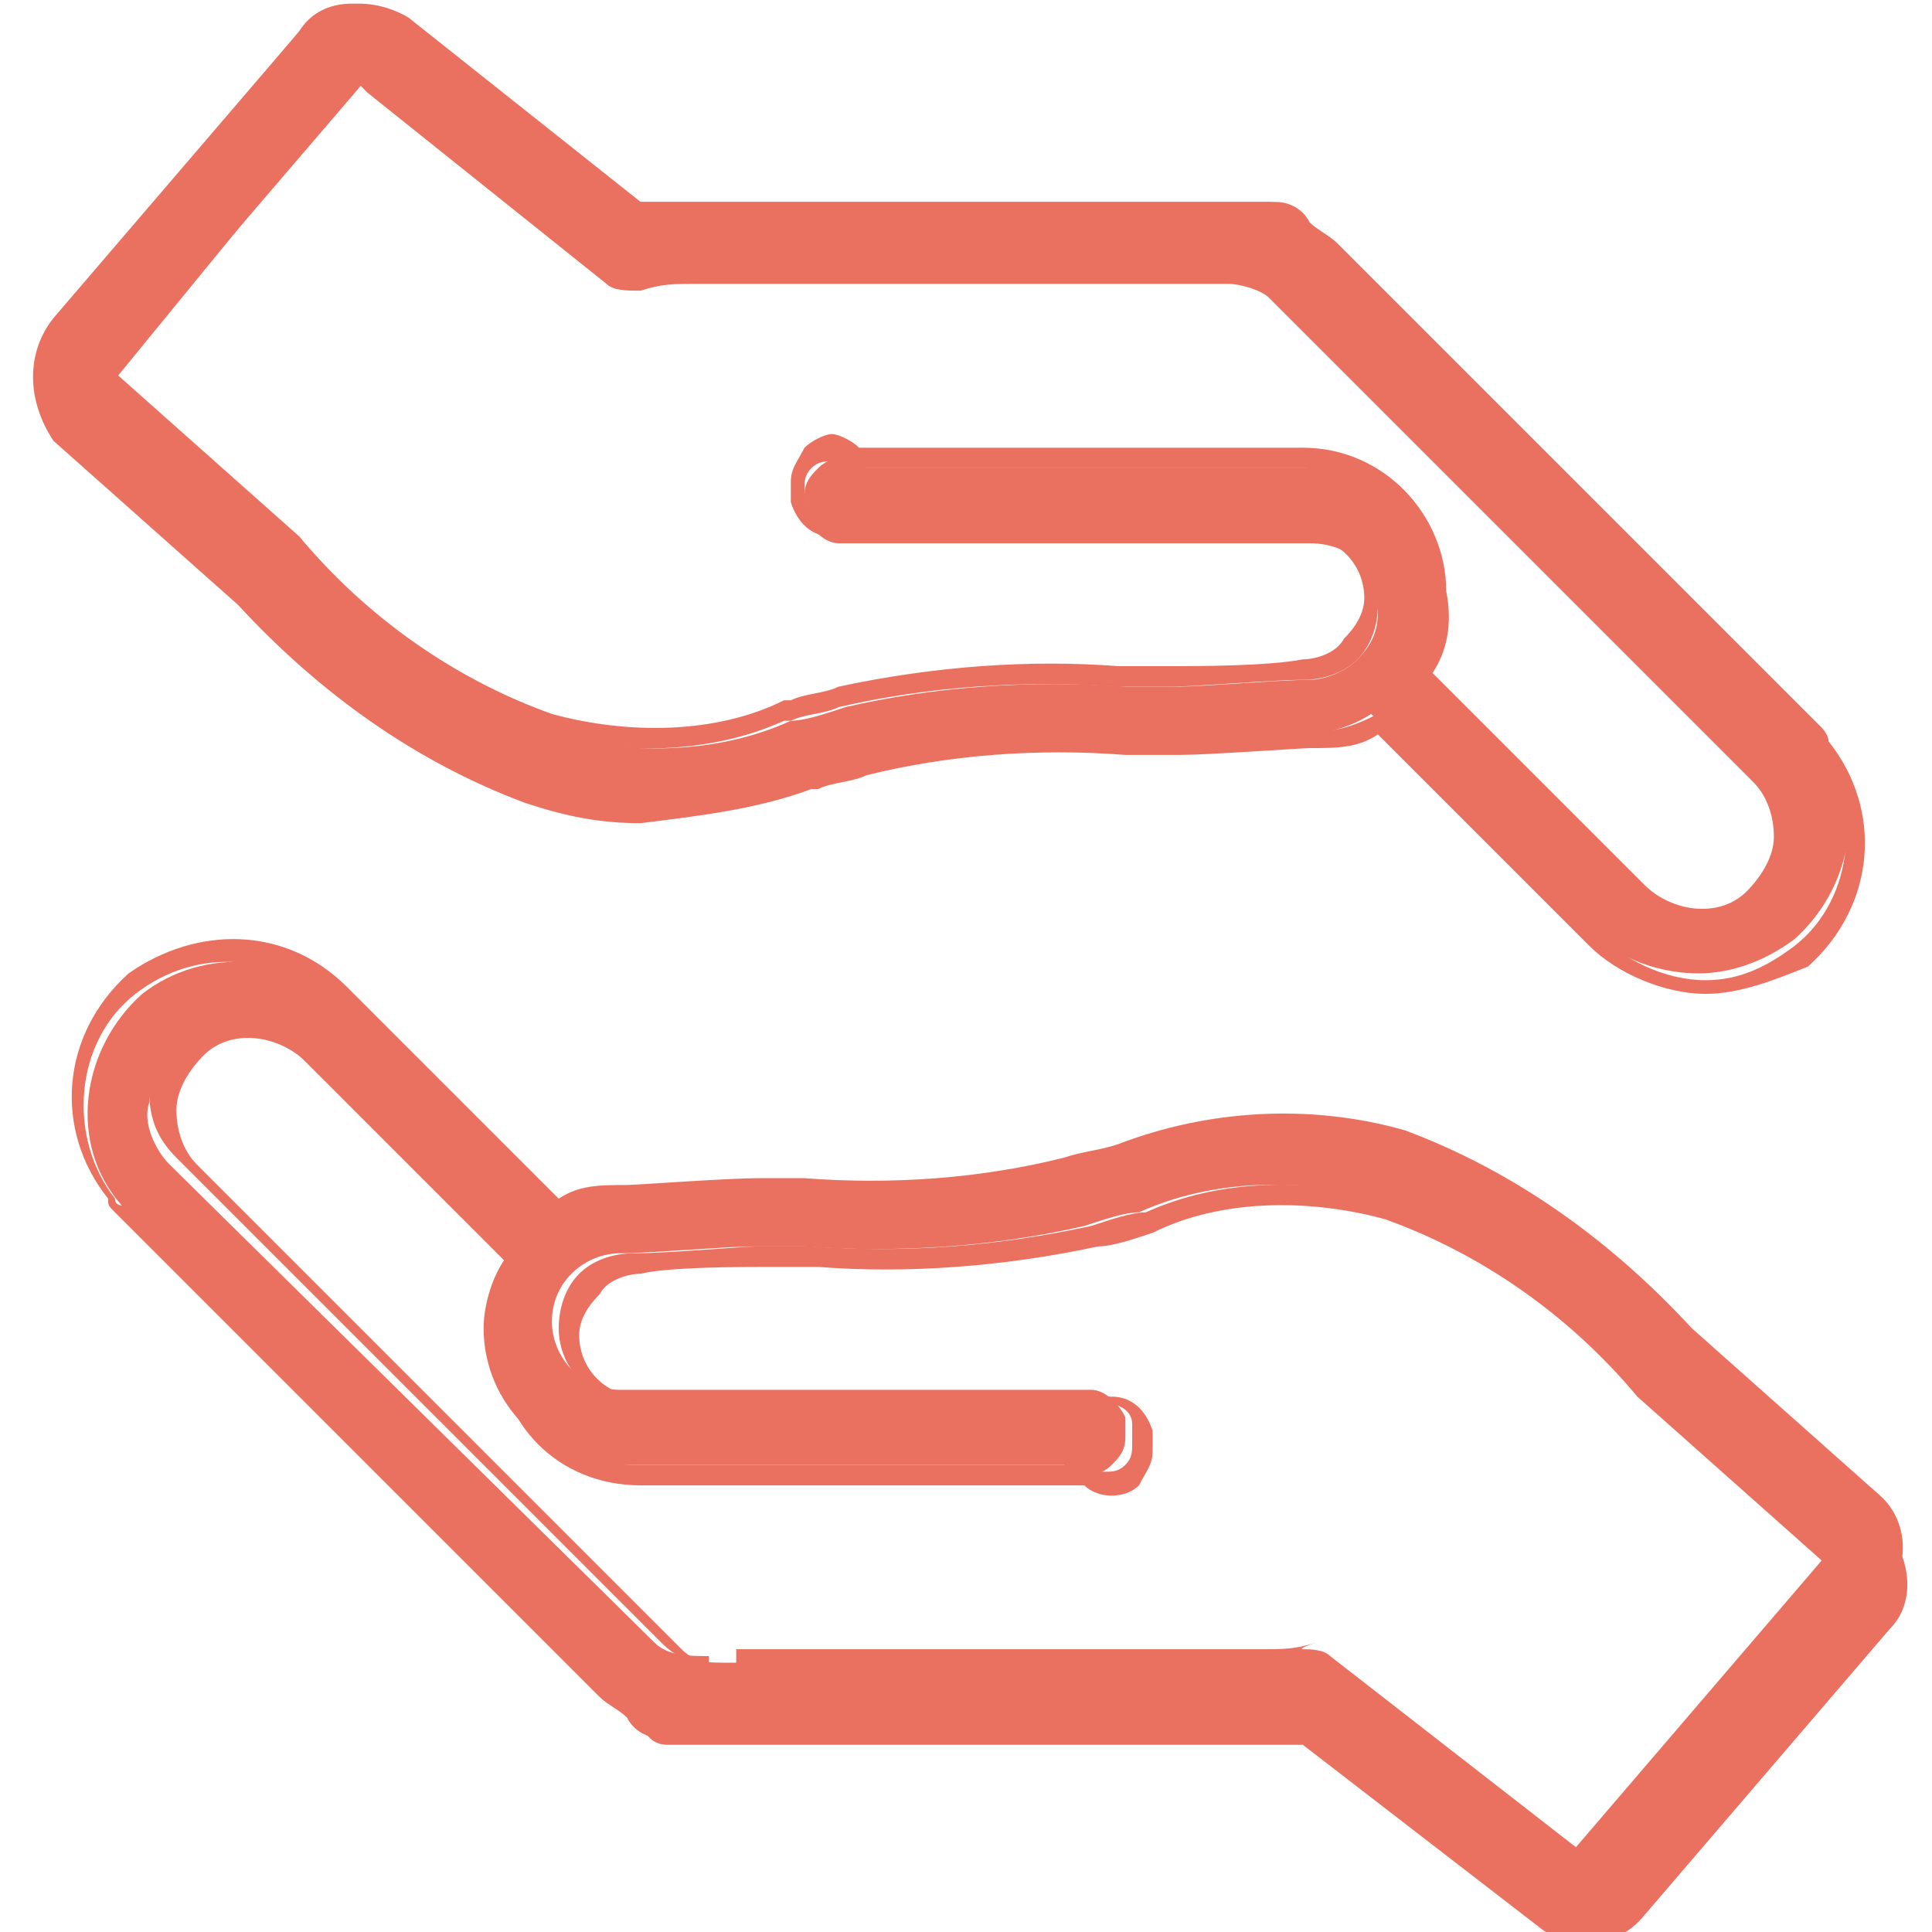
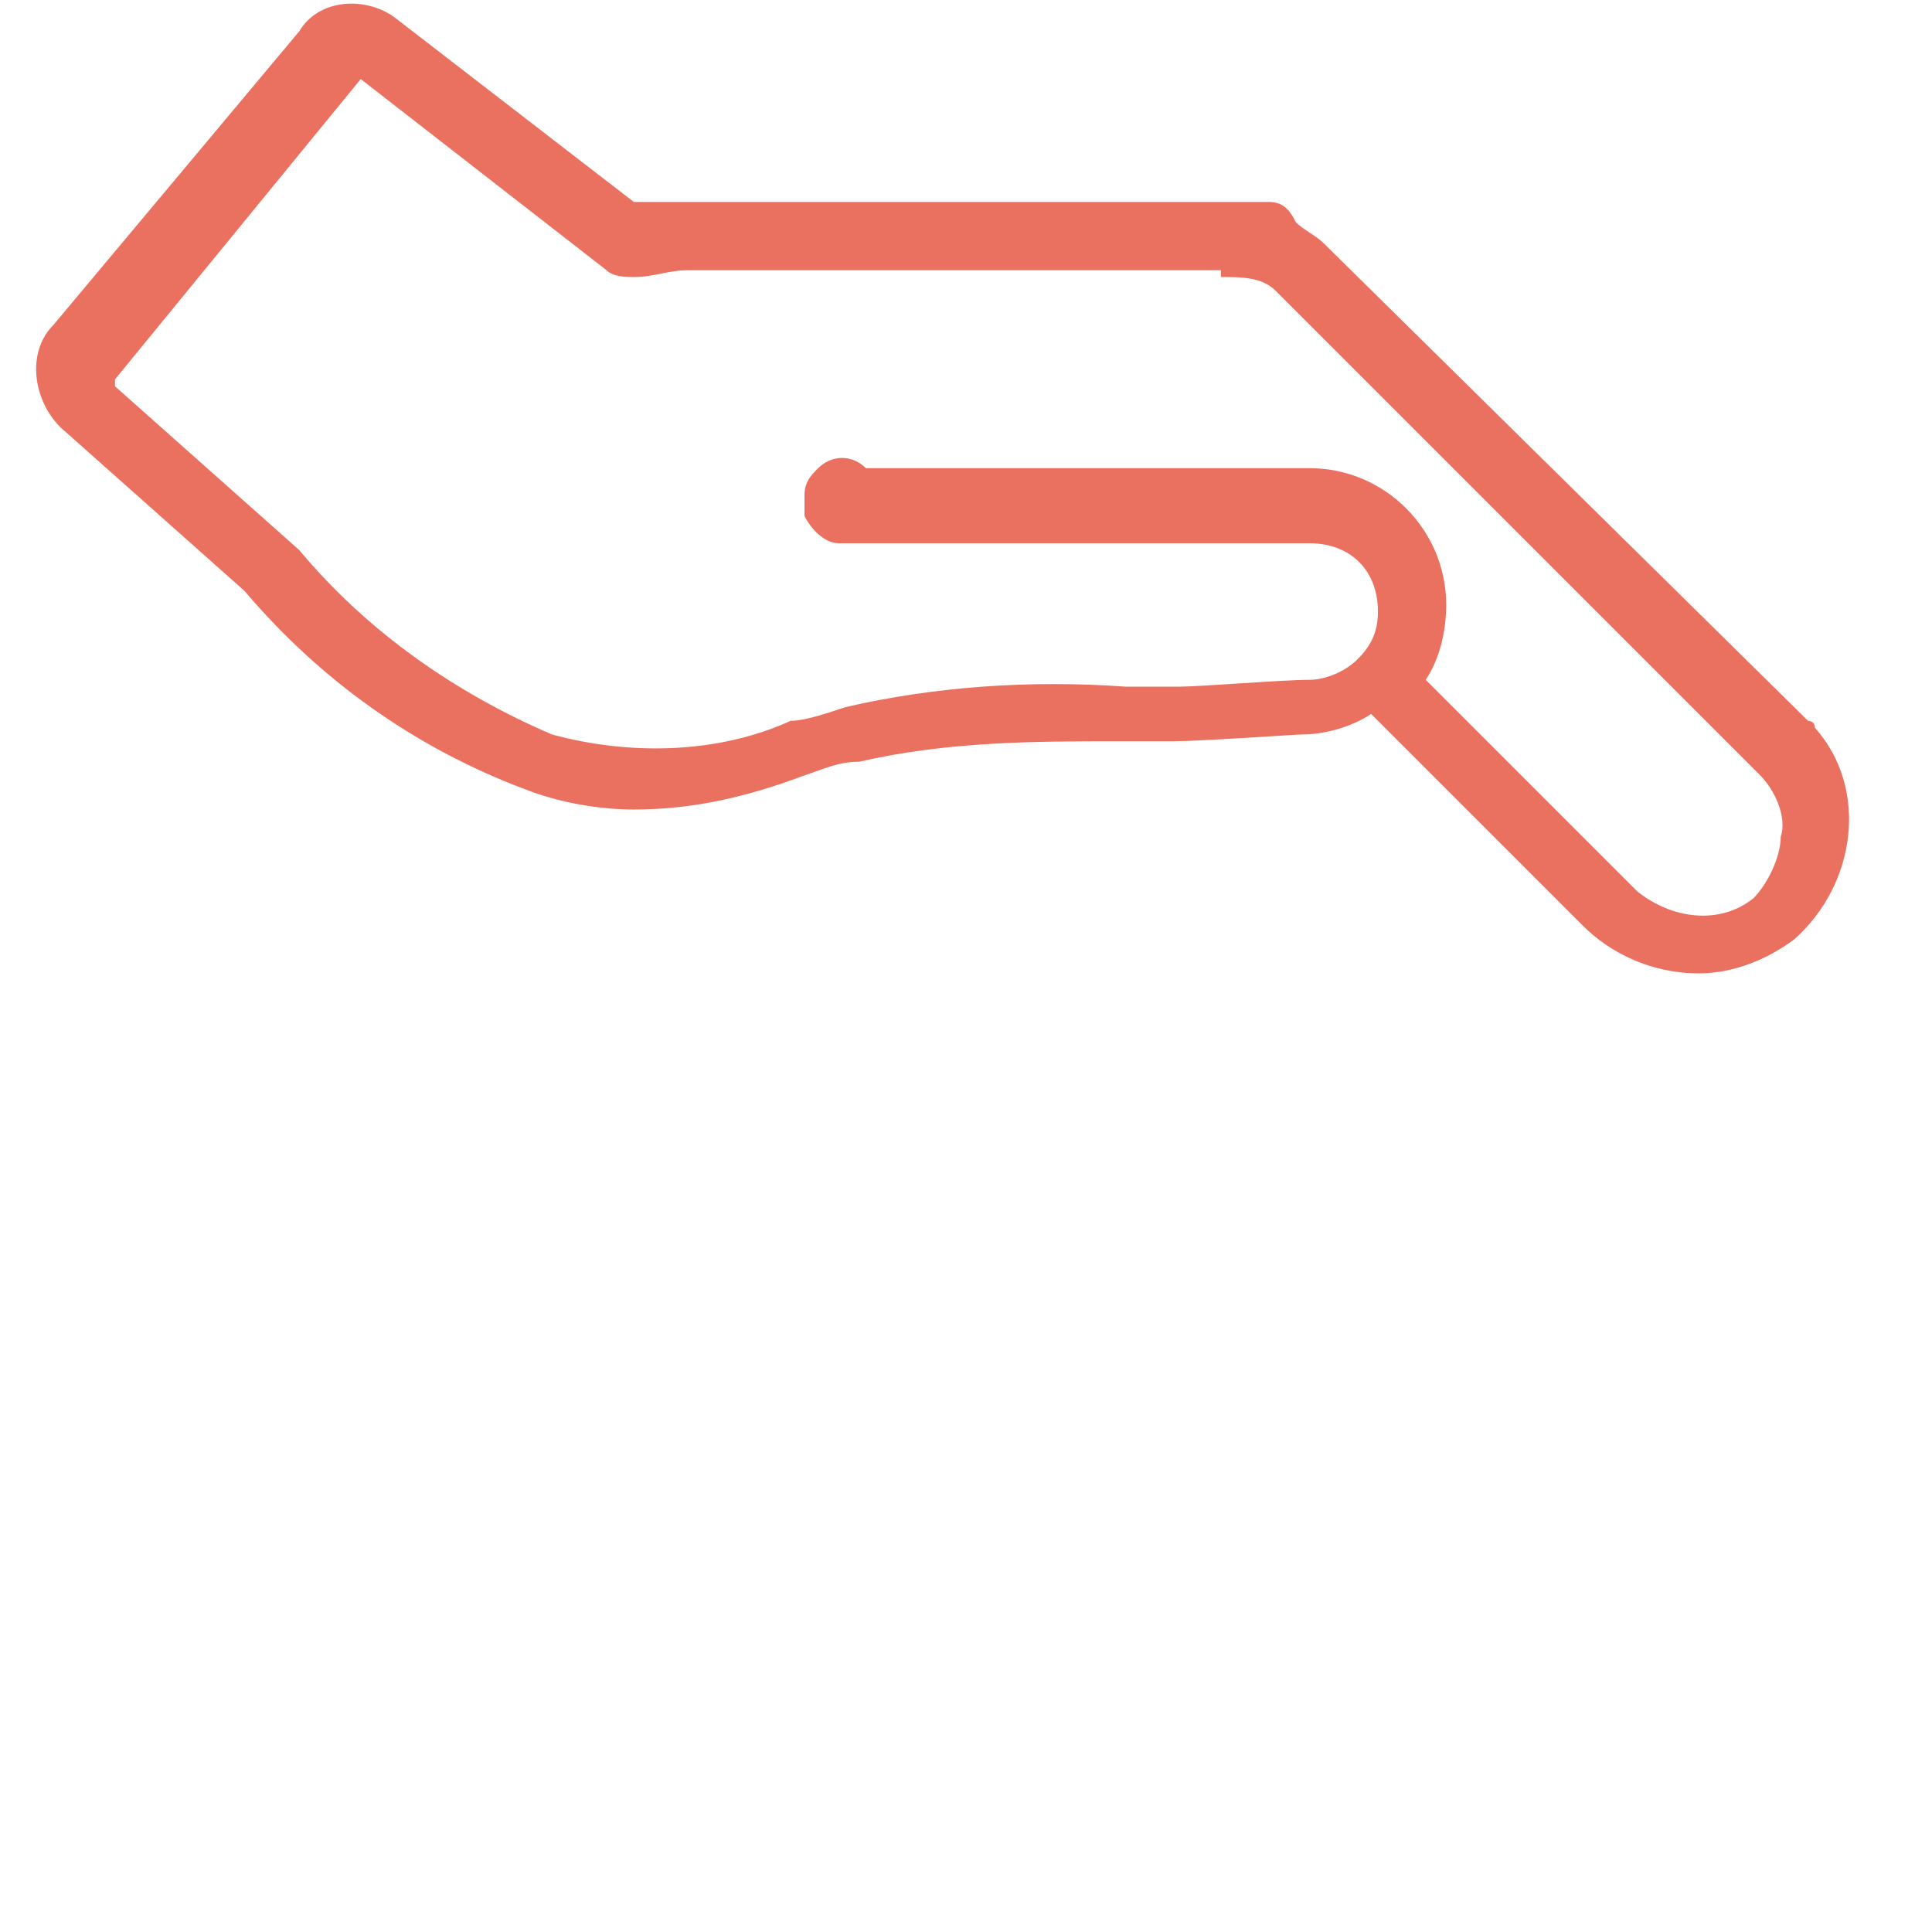
<svg xmlns="http://www.w3.org/2000/svg" version="1.1" id="Calque_1" x="0px" y="0px" viewBox="0 0 27.5 28.3" style="enable-background:new 0 0 27.5 28.3;" xml:space="preserve" width="28px" height="28px">
  <style type="text/css">
	.st0{fill:#EA7160;}
</style>
  <g id="Groupe_133" transform="translate(-9.016 -4.842)">
    <g id="Tracé_267">
      <path class="st0" d="M12.2,13.5c1.1,1.3,2.5,2.3,4.1,2.9c0.5,0.2,1.1,0.3,1.6,0.3c0.9,0,1.7-0.2,2.5-0.5c0.3-0.1,0.5-0.2,0.8-0.2    c1.3-0.3,2.6-0.3,3.8-0.3c0.3,0,0.5,0,0.8,0c0.4,0,1.8-0.1,1.9-0.1c0.3,0,0.7-0.1,1-0.3l3.1,3.1c0.4,0.4,1,0.7,1.7,0.7    c0.5,0,1-0.2,1.4-0.5c0.9-0.8,1.1-2.2,0.3-3.1c0-0.1-0.1-0.1-0.1-0.1L28,8.4c-0.1-0.1-0.3-0.2-0.4-0.3c-0.1-0.2-0.2-0.3-0.4-0.3    c-0.2,0-0.4,0-0.7,0h-7.8c-0.3,0-0.5,0-0.8,0l-3.5-2.7c-0.4-0.3-1.1-0.3-1.4,0.2L9.4,9.6c-0.4,0.4-0.3,1.1,0.1,1.5L12.2,13.5z     M13.9,6l3.6,2.8c0.1,0.1,0.3,0.1,0.4,0.1c0.3,0,0.5-0.1,0.8-0.1h7.8v0.1c0.3,0,0.6,0,0.8,0.2l7.1,7.1c0.2,0.2,0.4,0.6,0.3,0.9    c0,0.3-0.2,0.7-0.4,0.9c-0.5,0.4-1.2,0.3-1.7-0.1l-3.1-3.1c0.2-0.3,0.3-0.7,0.3-1.1c0-1.1-0.9-2-2-2h-6.5c-0.2-0.2-0.5-0.2-0.7,0    c-0.1,0.1-0.2,0.2-0.2,0.4c0,0.1,0,0.2,0,0.3c0.1,0.2,0.3,0.4,0.5,0.4h6.9c0.6,0,1,0.4,1,1c0,0.3-0.1,0.5-0.3,0.7    c-0.2,0.2-0.5,0.3-0.7,0.3c-0.4,0-1.6,0.1-1.9,0.1c-0.2,0-0.5,0-0.8,0c-1.4-0.1-2.8,0-4.1,0.3c-0.3,0.1-0.6,0.2-0.8,0.2    c-1.1,0.5-2.4,0.5-3.5,0.2c-1.4-0.6-2.7-1.5-3.7-2.7l0,0l-2.7-2.4c0,0,0,0,0-0.1L13.9,6C13.9,6,13.9,6,13.9,6L13.9,6z" />
-       <path class="st0" d="M33.6,19.4c-0.6,0-1.3-0.3-1.7-0.7l-3.1-3.1c-0.3,0.2-0.6,0.2-1,0.2c-0.1,0-1.5,0.1-1.9,0.1    c-0.2,0-0.4,0-0.7,0l-0.1,0c-1.3-0.1-2.6,0-3.8,0.3c-0.2,0.1-0.5,0.1-0.7,0.2l-0.1,0c-0.8,0.3-1.7,0.4-2.5,0.5    c-0.6,0-1.1-0.1-1.7-0.3c-1.6-0.6-3-1.6-4.2-2.9l-2.7-2.4C9,10.7,9,10,9.4,9.5L13,5.3c0.4-0.5,1.1-0.5,1.6-0.2L18,7.8    c0.2,0,0.5,0,0.8,0h7.8c0.2,0,0.5,0,0.7,0c0.2,0,0.4,0.1,0.5,0.3c0.1,0.1,0.3,0.2,0.4,0.3l7.1,7.1c0,0,0.1,0.1,0.1,0.2    c0.8,1,0.7,2.4-0.3,3.3C34.6,19.2,34.1,19.4,33.6,19.4z M28.8,15.3l3.2,3.2c0.4,0.4,1,0.7,1.6,0.7c0,0,0,0,0,0    c0.5,0,0.9-0.2,1.3-0.5c0.9-0.7,1-2.1,0.3-3c0,0-0.1-0.1-0.1-0.1l-7.1-7.1c-0.1-0.1-0.2-0.2-0.4-0.3l0,0l0,0    C27.5,8.1,27.3,8,27.2,8c-0.2,0-0.4,0-0.7,0h-7.8c-0.3,0-0.5,0-0.8,0l0,0l0,0l-3.5-2.7c-0.4-0.3-1-0.2-1.3,0.1L9.5,9.7    c-0.3,0.4-0.3,1,0.1,1.3l2.7,2.4c1.1,1.3,2.5,2.3,4.1,2.9c0.5,0.2,1.1,0.3,1.6,0.3c0.8,0,1.7-0.2,2.5-0.5l0.1,0    c0.2-0.1,0.5-0.1,0.7-0.2c1.3-0.3,2.6-0.4,3.9-0.3l0.1,0c0.2,0,0.4,0,0.6,0c0.4,0,1.8-0.1,1.9-0.1C28.1,15.6,28.4,15.5,28.8,15.3    L28.8,15.3z M33.5,18.3c-0.4,0-0.7-0.1-1-0.4l-3.2-3.2l0-0.1c0.2-0.3,0.3-0.6,0.3-1c0-1.1-0.9-1.9-1.9-1.9h-6.6l0,0    c-0.1-0.1-0.2-0.1-0.3-0.1c-0.1,0-0.2,0-0.3,0.1c-0.1,0.1-0.1,0.2-0.1,0.3c0,0.1,0,0.2,0,0.3c0,0.2,0.2,0.3,0.4,0.3h6.9    c0.6,0,1.1,0.5,1.1,1.1c0,0.3-0.1,0.6-0.3,0.8c-0.2,0.2-0.5,0.3-0.8,0.3c0,0,0,0,0,0c-0.4,0-1.6,0.1-1.9,0.1c-0.2,0-0.4,0-0.6,0    l-0.2,0c-1.4-0.1-2.8,0-4.1,0.3c-0.2,0.1-0.5,0.1-0.7,0.2l-0.1,0c-1.1,0.5-2.4,0.5-3.6,0.2c-1.5-0.6-2.8-1.5-3.8-2.7l0,0l-2.7-2.4    c-0.1-0.1-0.1-0.2,0-0.2l3.7-4.3c0,0,0,0,0,0V5.8L14,5.9l3.7,2.8c0.1,0.1,0.2,0.1,0.3,0.1c0.3-0.1,0.5-0.1,0.8-0.1h7.9v0.1    c0,0,0,0,0,0c0.3,0,0.5,0.1,0.7,0.3l7.1,7.1c0.3,0.3,0.4,0.6,0.4,1c0,0.4-0.2,0.7-0.5,0.9C34.1,18.2,33.8,18.3,33.5,18.3z     M29.6,14.7l3.1,3.1c0.4,0.4,1.1,0.5,1.5,0.1c0.2-0.2,0.4-0.5,0.4-0.8c0-0.3-0.1-0.6-0.3-0.8l-7.1-7.1C27.1,9.1,26.8,9,26.6,9    l-0.1,0V9h-7.7c-0.3,0-0.5,0-0.8,0.1c-0.2,0-0.4,0-0.5-0.1L14,6.2v0l-0.1-0.1l-3.6,4.2l2.7,2.4c1,1.2,2.3,2.1,3.7,2.6    c1.1,0.3,2.4,0.3,3.4-0.2l0.1,0c0.2-0.1,0.5-0.1,0.7-0.2c1.4-0.3,2.8-0.4,4.1-0.3l0.2,0c0.2,0,0.4,0,0.6,0c0.3,0,1.4,0,1.9-0.1    c0,0,0,0,0,0c0.2,0,0.5-0.1,0.6-0.3c0.2-0.2,0.3-0.4,0.3-0.6c0-0.5-0.4-0.9-0.9-0.9h-6.9c-0.3,0-0.5-0.2-0.6-0.5    c0-0.1,0-0.2,0-0.3c0-0.2,0.1-0.3,0.2-0.5c0.1-0.1,0.3-0.2,0.4-0.2c0.1,0,0.3,0.1,0.4,0.2h6.5c1.2,0,2.1,1,2.1,2.1    C29.9,14,29.8,14.4,29.6,14.7z M10.3,10.3L10.3,10.3C10.3,10.3,10.3,10.3,10.3,10.3z" />
    </g>
    <g id="Tracé_268">
-       <path class="st0" d="M29.2,21.6c-1.4-0.4-2.8-0.3-4.1,0.2c-0.3,0.1-0.5,0.2-0.8,0.2c-1.3,0.3-2.6,0.3-3.8,0.3c-0.3,0-0.5,0-0.8,0    c-0.4,0-1.8,0.1-1.9,0.1c-0.3,0-0.7,0.1-1,0.3l-3.1-3.1c-0.8-0.8-2.1-0.9-3-0.2c-0.9,0.8-1.1,2.2-0.3,3.1c0,0.1,0.1,0.1,0.1,0.2    l7.1,7.1c0.1,0.1,0.3,0.2,0.4,0.3c0.1,0.2,0.2,0.3,0.4,0.3c0.2,0,0.4,0,0.7,0h7.8c0.3,0,0.5,0,0.8,0l3.5,2.7    c0.4,0.3,1.1,0.3,1.5-0.2l3.6-4.2c0.4-0.4,0.3-1.1-0.1-1.5l-2.7-2.4C32.2,23.2,30.8,22.2,29.2,21.6z M35.4,27.7L31.7,32    c0,0,0,0-0.1,0L28,29.2c-0.1-0.1-0.3-0.1-0.4-0.1c-0.3,0-0.5,0.1-0.8,0.1H19v-0.1c-0.3,0-0.6,0-0.8-0.2l-7.1-7    c-0.2-0.2-0.4-0.6-0.3-0.9c0-0.3,0.2-0.7,0.4-0.9c0.5-0.4,1.2-0.3,1.7,0.1l3.1,3.1c-0.2,0.3-0.3,0.7-0.3,1c0,1.1,0.9,2,2,2h6.5    c0.2,0.2,0.5,0.2,0.7,0c0.1-0.1,0.2-0.2,0.2-0.4c0-0.1,0-0.2,0-0.3c-0.1-0.2-0.3-0.4-0.5-0.4h-6.9c-0.6,0-1-0.5-1-1    c0-0.6,0.5-1,1-1c0.4,0,1.6-0.1,1.9-0.1c0.2,0,0.5,0,0.8,0c1.4,0.1,2.8,0,4.1-0.3c0.3-0.1,0.6-0.2,0.8-0.2    c1.1-0.5,2.4-0.5,3.5-0.2c1.4,0.6,2.7,1.5,3.7,2.7l0,0L35.4,27.7C35.4,27.7,35.4,27.7,35.4,27.7L35.4,27.7z" />
-       <path class="st0" d="M31.7,33.1c-0.2,0-0.5-0.1-0.7-0.2l-3.4-2.6c-0.3,0-0.5,0-0.8,0H19c-0.2,0-0.4,0-0.7,0    c-0.2,0-0.4-0.1-0.5-0.3c-0.1-0.1-0.3-0.2-0.4-0.3l-7.1-7.1c-0.1-0.1-0.1-0.1-0.1-0.2c-0.8-1-0.7-2.4,0.3-3.3    c1-0.7,2.3-0.7,3.2,0.2l3.1,3.1c0.3-0.2,0.6-0.2,1-0.2c0.1,0,1.5-0.1,1.9-0.1c0.2,0,0.5,0,0.7,0l0,0c1.3,0.1,2.6,0,3.8-0.3    c0.3-0.1,0.5-0.1,0.8-0.2l0,0c1.3-0.5,2.8-0.6,4.2-0.2l0,0c1.6,0.6,3,1.6,4.2,2.9l2.7,2.4c0.5,0.4,0.5,1.1,0.1,1.6l-3.6,4.2    C32.3,33,32,33.1,31.7,33.1z M27.6,30L27.6,30l3.5,2.7c0.4,0.3,1,0.2,1.3-0.1l3.6-4.2c0.3-0.4,0.3-1-0.1-1.3l-2.7-2.4    c-1.1-1.3-2.5-2.3-4.1-2.9c-1.3-0.4-2.8-0.3-4.1,0.2l0,0c-0.3,0.1-0.5,0.1-0.8,0.2c-1.3,0.3-2.6,0.4-3.9,0.3h0c-0.2,0-0.5,0-0.7,0    c-0.3,0-1.8,0.1-1.9,0.1c-0.3,0-0.7,0.1-0.9,0.2l-0.1,0l-3.2-3.2c-0.8-0.8-2-0.9-2.9-0.2c-0.9,0.7-1,2.1-0.3,3    c0,0.1,0.1,0.1,0.1,0.1l7.1,7.1c0.1,0.1,0.2,0.2,0.4,0.3l0,0l0,0c0.1,0.1,0.2,0.2,0.3,0.2c0.2,0,0.4,0,0.7,0h7.8    C27,30.1,27.3,30.1,27.6,30L27.6,30z M31.7,32.1C31.7,32.1,31.6,32.1,31.7,32.1l-3.7-2.8c-0.1-0.1-0.2-0.1-0.3-0.1    c-0.3,0-0.5,0.1-0.8,0.1h-7.9v-0.1c-0.3,0-0.5-0.1-0.7-0.3l-7.1-7.1c-0.3-0.3-0.4-0.6-0.4-1c0-0.4,0.2-0.7,0.5-0.9    c0.6-0.4,1.3-0.4,1.8,0.2l3.2,3.2l0,0.1c-0.2,0.3-0.3,0.6-0.3,1c0,1.1,0.9,1.9,1.9,1.9h6.6l0,0c0.1,0.1,0.2,0.1,0.3,0.1    c0.1,0,0.2,0,0.3-0.1c0.1-0.1,0.1-0.2,0.1-0.3c0-0.1,0-0.2,0-0.3c0-0.2-0.2-0.3-0.4-0.3h-6.9c-0.6,0-1.1-0.5-1.1-1.1    c0-0.3,0.1-0.6,0.3-0.8c0.2-0.2,0.5-0.3,0.8-0.3c0,0,0,0,0,0l0,0c0.5,0,1.6-0.1,1.8-0.1c0,0,0,0,0,0c0.2,0,0.4,0,0.6,0l0.2,0    c1.4,0.1,2.7,0,4.1-0.3c0.3-0.1,0.6-0.2,0.8-0.2c1.1-0.5,2.4-0.5,3.6-0.2c1.5,0.6,2.8,1.5,3.8,2.7l0,0l2.7,2.4c0,0,0.1,0.1,0,0.2    v0l0,0L31.8,32C31.8,32.1,31.7,32.1,31.7,32.1z M27.7,29c0.1,0,0.3,0,0.4,0.1l3.6,2.8l3.6-4.2l-2.7-2.4c-1-1.2-2.3-2.1-3.7-2.6    c-1.1-0.3-2.4-0.3-3.4,0.2c-0.3,0.1-0.6,0.2-0.8,0.2c-1.4,0.3-2.8,0.4-4.1,0.3l-0.2,0c-0.2,0-0.4,0-0.6,0c-0.3,0-1.4,0-1.8,0.1    l0,0c0,0,0,0,0,0c-0.2,0-0.5,0.1-0.6,0.3c-0.2,0.2-0.3,0.4-0.3,0.6c0,0.5,0.4,0.9,0.9,0.9h6.9c0.3,0,0.5,0.2,0.6,0.5    c0,0.1,0,0.2,0,0.3c0,0.2-0.1,0.3-0.2,0.5c-0.2,0.2-0.6,0.2-0.8,0h-6.5c-1.2,0-2.1-0.9-2.1-2.1c0-0.4,0.1-0.7,0.3-1l-3.1-3.1    c-0.4-0.4-1.1-0.5-1.5-0.1c-0.2,0.2-0.4,0.5-0.4,0.8c0,0.3,0.1,0.6,0.3,0.8l7.1,7.1c0.2,0.2,0.4,0.2,0.7,0.2l0.1,0V29h7.7    c0.3,0,0.5,0,0.8-0.1C27.6,29,27.7,29,27.7,29z M35.3,27.7L35.3,27.7L35.3,27.7z" />
-     </g>
+       </g>
  </g>
</svg>